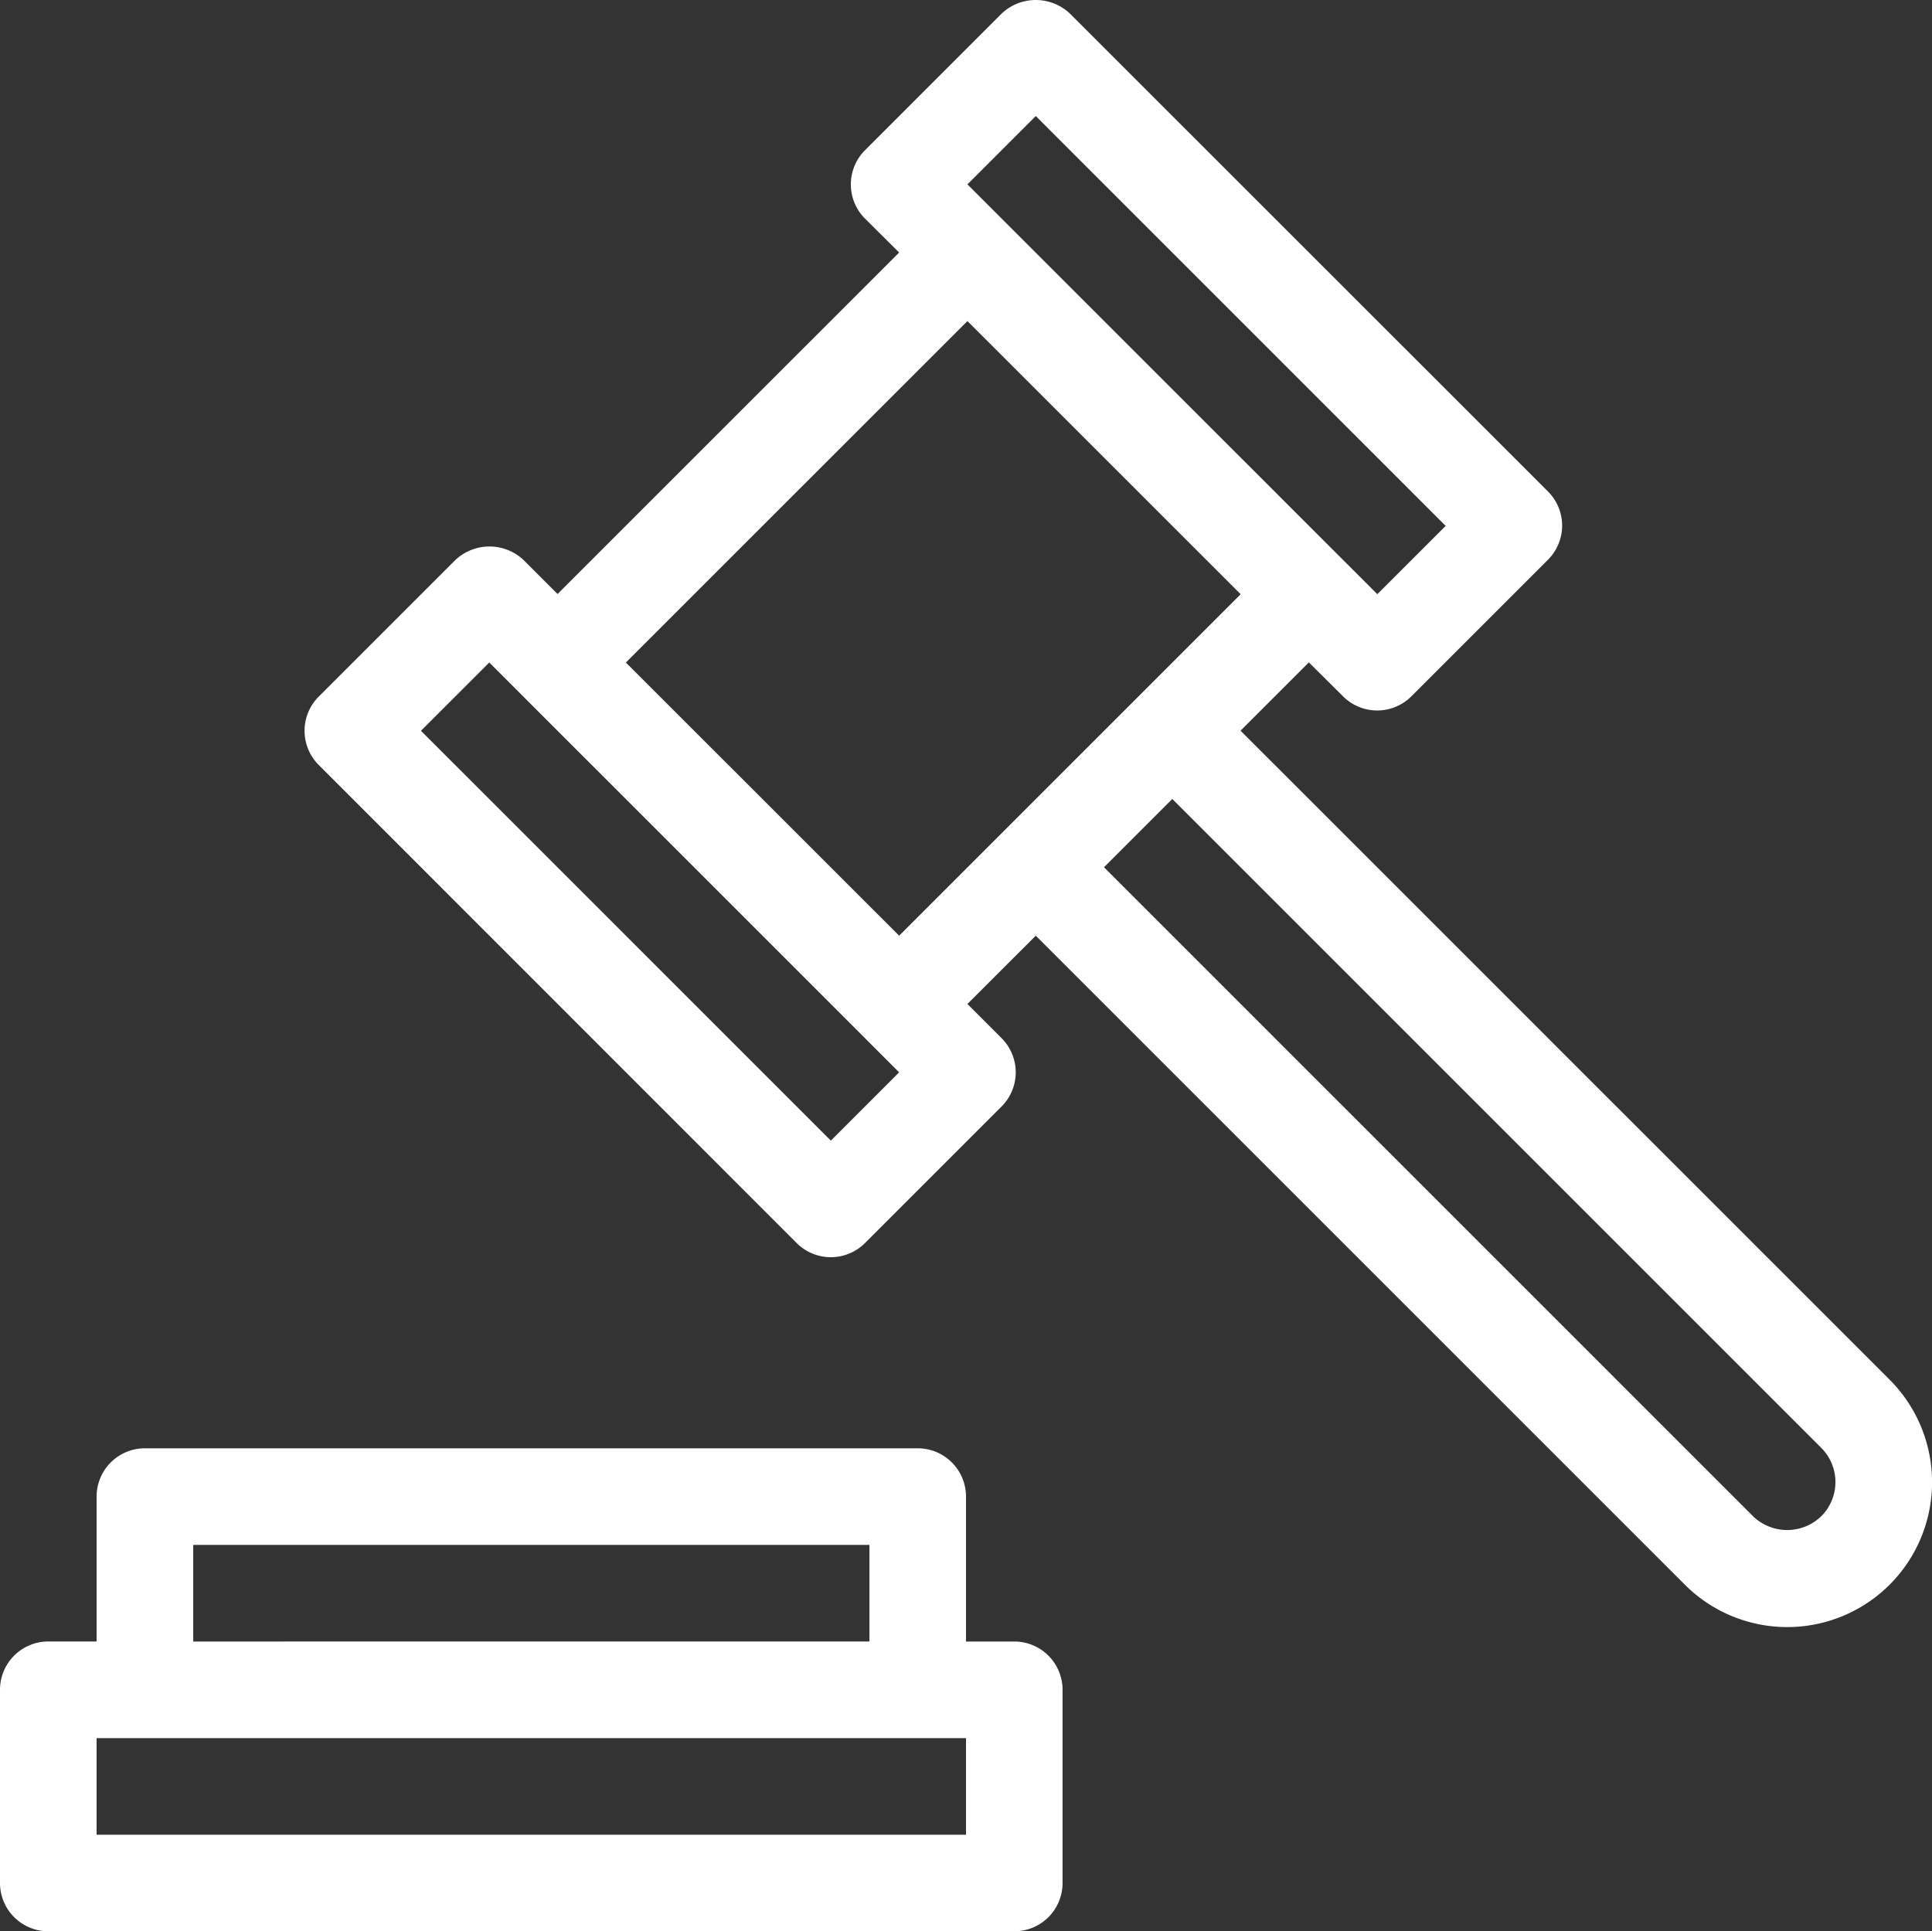
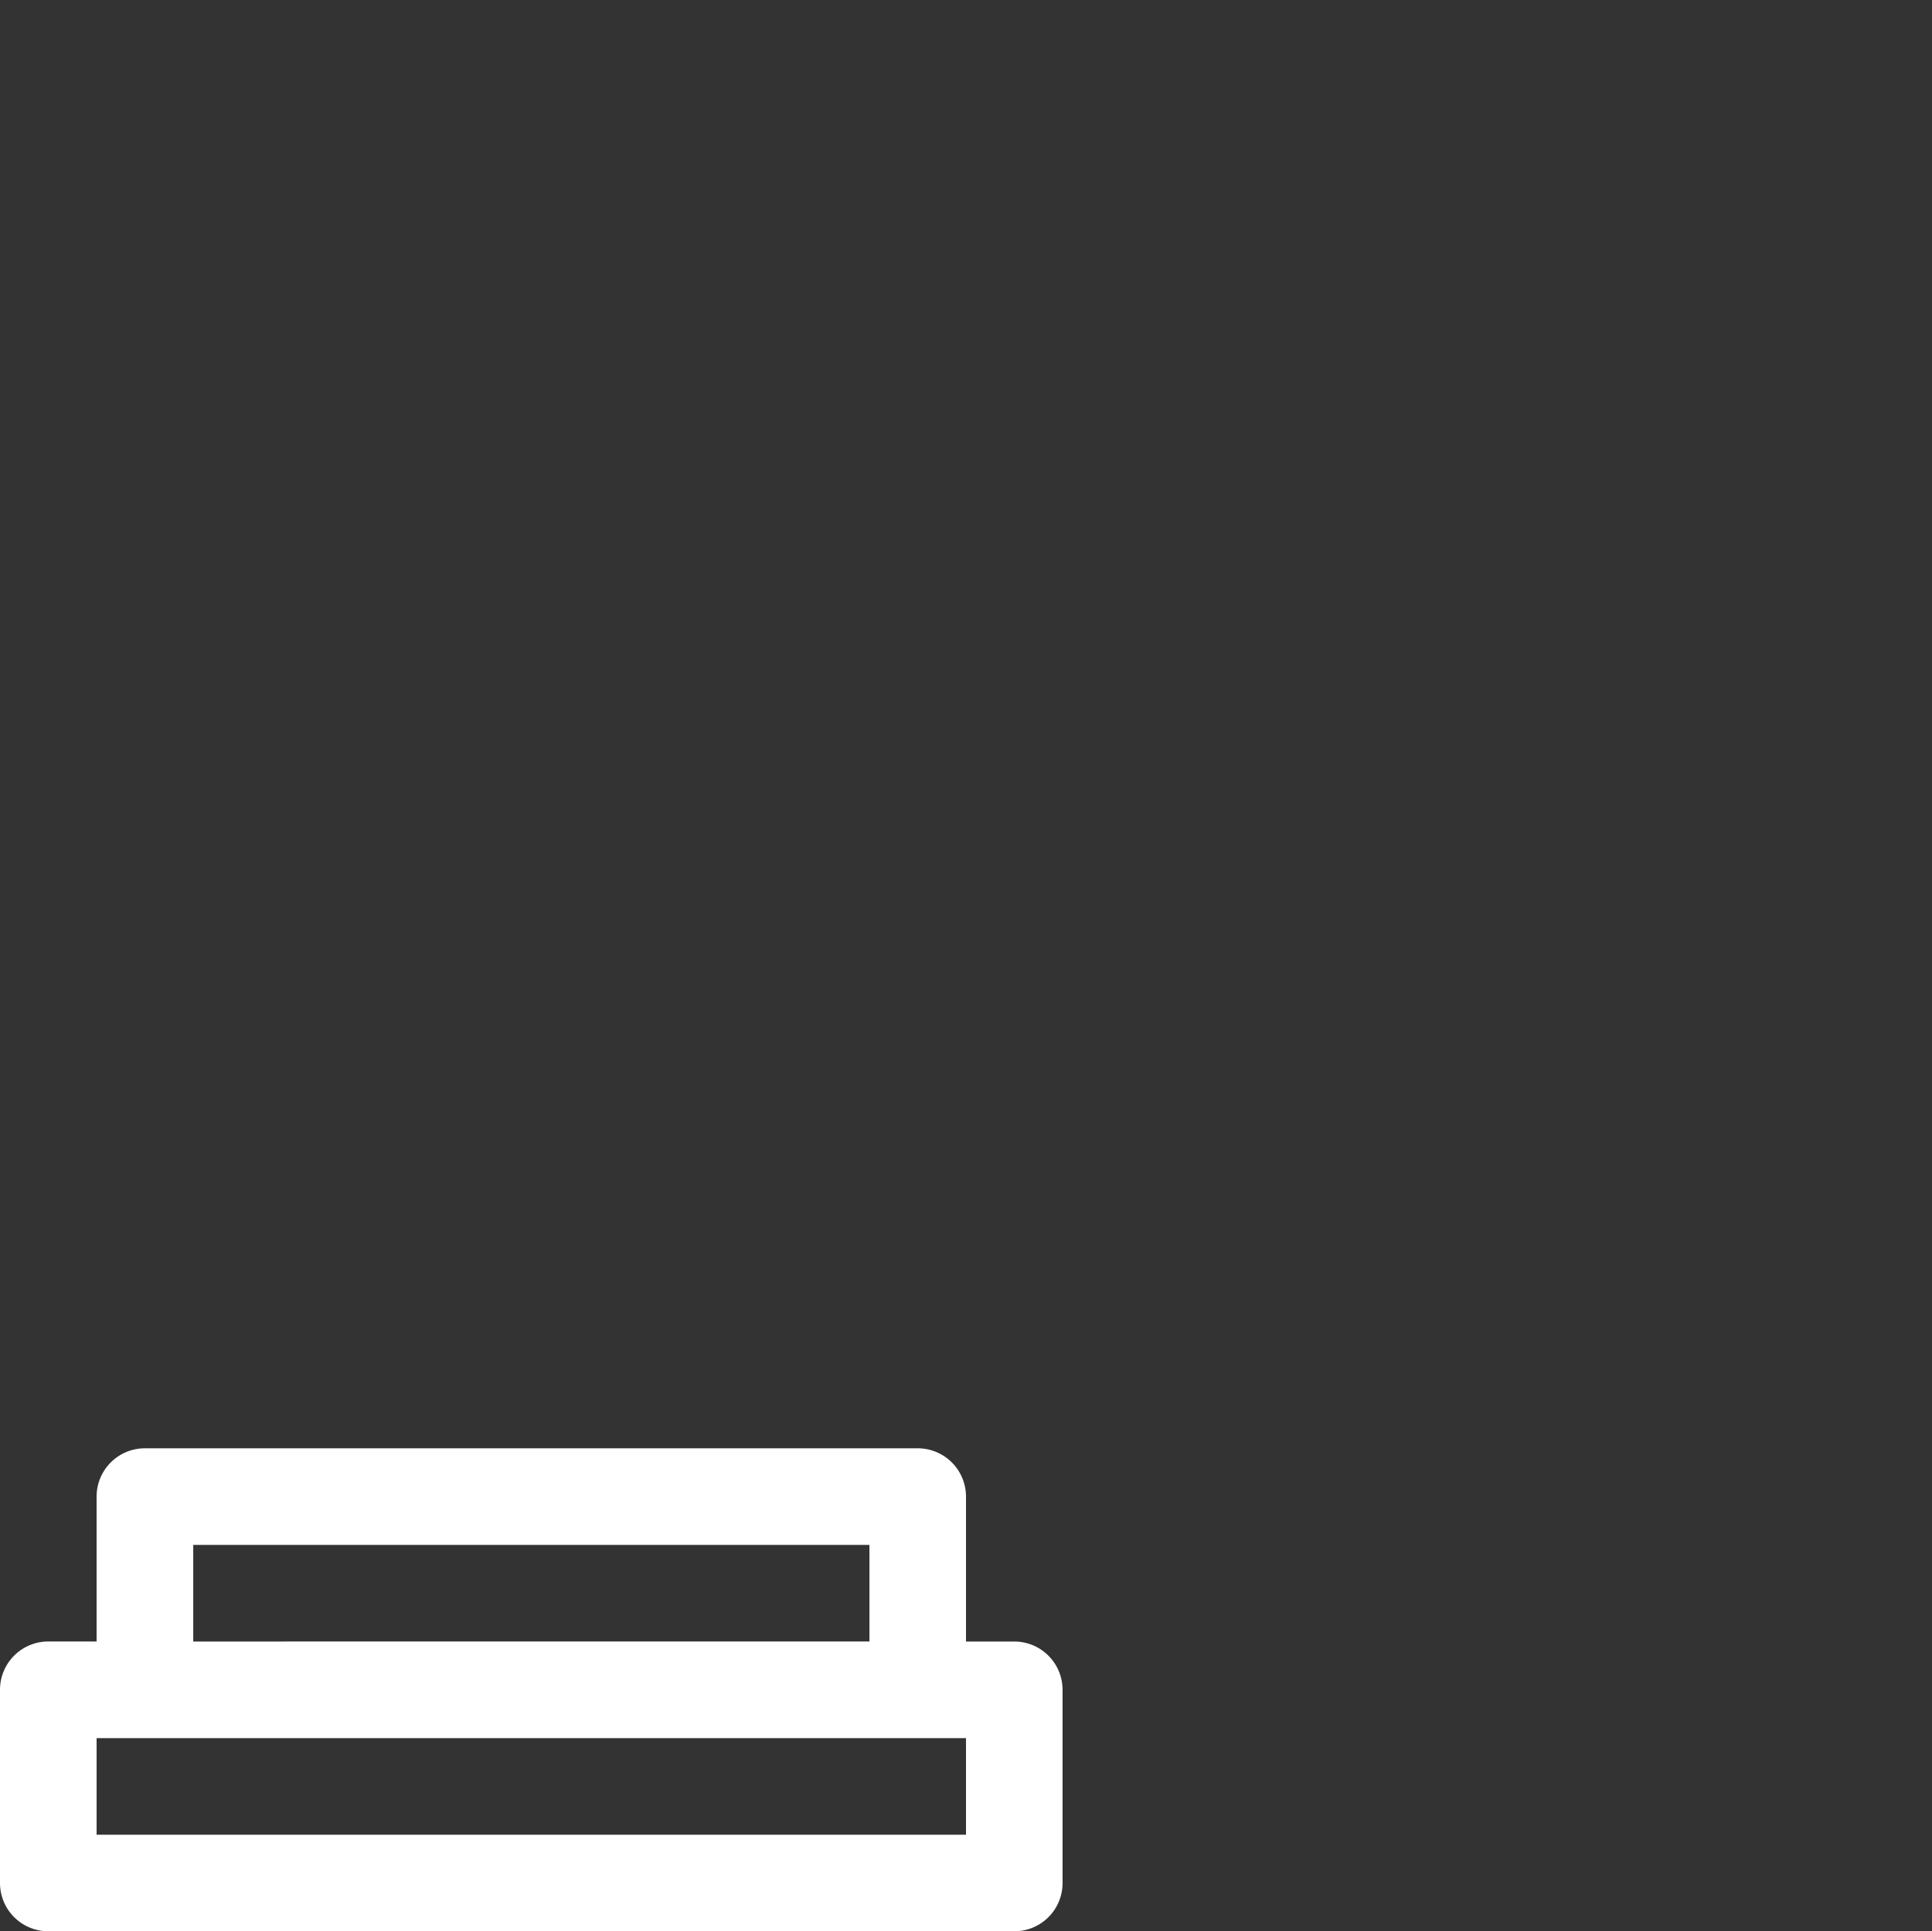
<svg xmlns="http://www.w3.org/2000/svg" id="e5a3328d-4f5e-4b31-99ed-8d3fb641cd4c" data-name="Camada 1" viewBox="0 0 512 511.87">
  <rect x="0" y="0" width="512" height="511.87" fill="#333333" stroke="none" />
  <defs>
    <style>.ac475f96-e587-491d-a277-8bf662fa34dc{fill:#fff;}</style>
  </defs>
  <path class="ac475f96-e587-491d-a277-8bf662fa34dc" d="M268.82,435.07H256V396.66a12.8,12.8,0,0,0-12.79-12.8H38.4a12.8,12.8,0,0,0-12.8,12.79h0v38.41H12.8A12.8,12.8,0,0,0,0,447.87v51.2a12.8,12.8,0,0,0,12.79,12.8h256a12.78,12.78,0,0,0,12.8-12.79h0v-51.2A12.8,12.8,0,0,0,268.82,435.07ZM51.21,409.46h179.2v25.61H51.21ZM256,486.27H25.6v-25.6H256Z" transform="translate(0 0)" />
-   <path class="ac475f96-e587-491d-a277-8bf662fa34dc" d="M500.76,365.66l-172-172,18.1-18.1,9.06,9a12.8,12.8,0,0,0,18.1,0l36.21-36.21a12.79,12.79,0,0,0,0-18.09h0L283.54,3.6a13.18,13.18,0,0,0-18.1,0L229.23,39.82a12.81,12.81,0,0,0,0,18.11l9.05,9-90.52,90.51-9-9a13.18,13.18,0,0,0-18.1,0l-36.2,36.2a12.8,12.8,0,0,0,0,18.1L211.13,329.46a12.8,12.8,0,0,0,18.1,0l36.2-36.2a12.8,12.8,0,0,0,0-18.1l-9.06-9.06L274.49,248l172,172a38.39,38.39,0,0,0,54.29,0h0A38.44,38.44,0,0,0,500.76,365.66ZM274.49,30.75,383.11,139.38,365,157.48,256.38,48.87ZM220.18,302.31,111.56,193.69l18.1-18.1L238.28,284.21ZM238.28,248l-72.42-72.4,90.52-90.5,72.41,72.4ZM482.66,401.86h0a13,13,0,0,1-18.09,0l-172-172,18.1-18.1,172,172A12.81,12.81,0,0,1,482.66,401.86Z" transform="translate(0 0)" />
</svg>